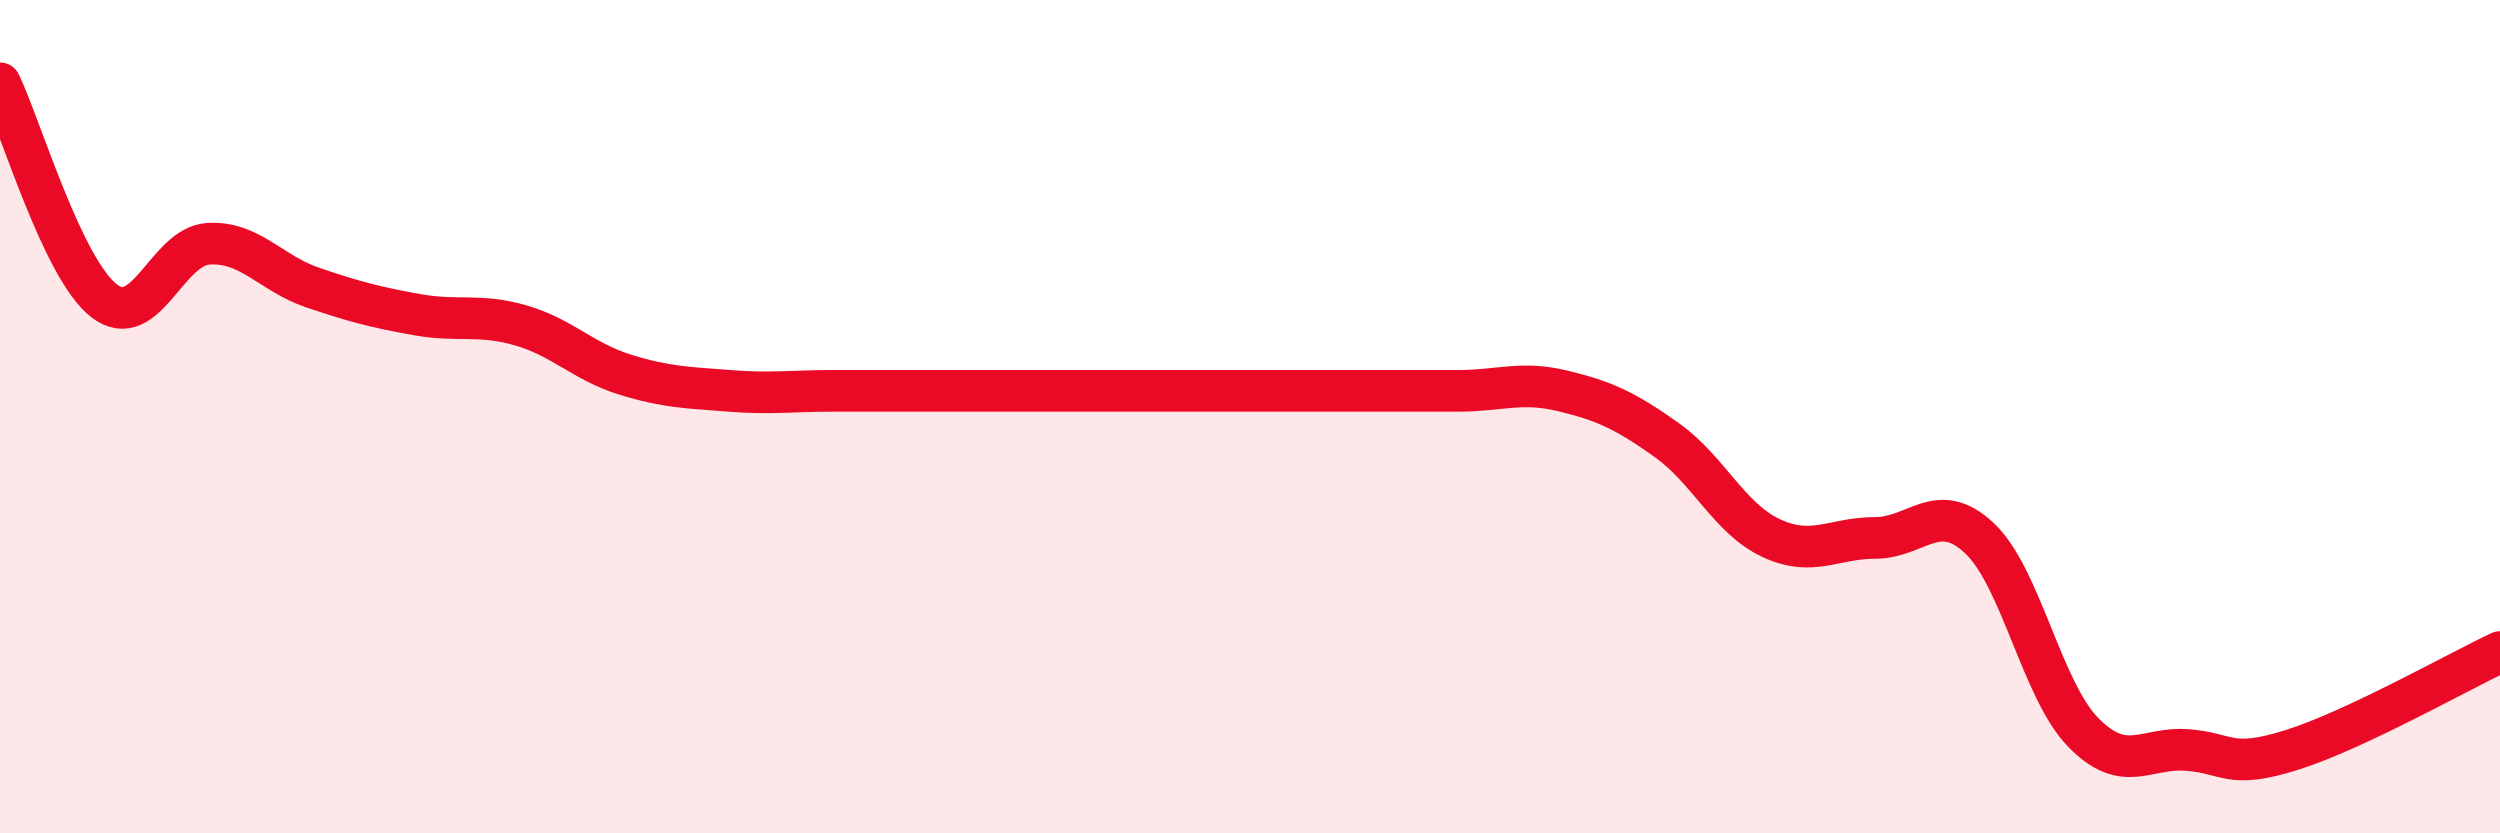
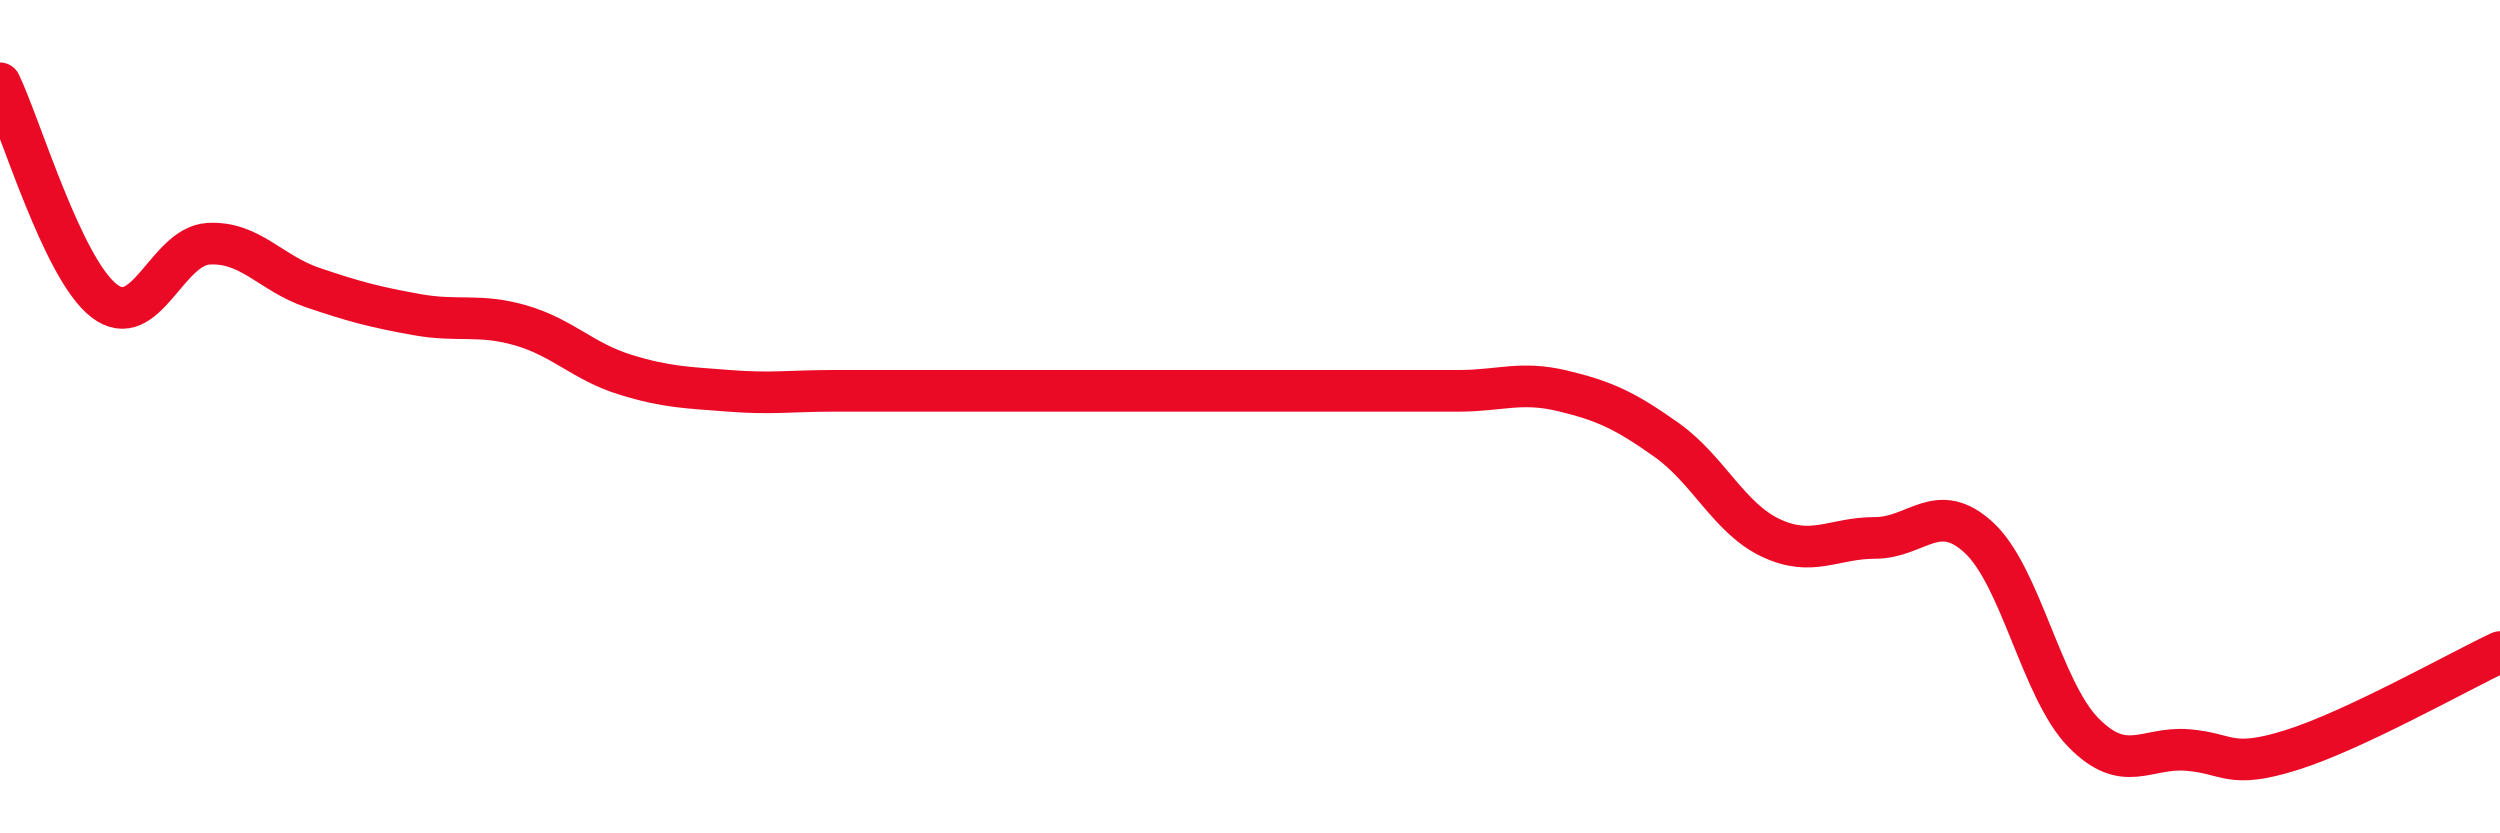
<svg xmlns="http://www.w3.org/2000/svg" width="60" height="20" viewBox="0 0 60 20">
-   <path d="M 0,2 C 0.5,3.04 1.5,6.45 2.5,7.22 C 3.5,7.99 4,5.91 5,5.85 C 6,5.79 6.5,6.56 7.5,6.9 C 8.5,7.24 9,7.37 10,7.55 C 11,7.73 11.5,7.52 12.5,7.81 C 13.5,8.1 14,8.68 15,8.99 C 16,9.3 16.5,9.3 17.5,9.38 C 18.5,9.46 19,9.38 20,9.38 C 21,9.38 21.5,9.38 22.5,9.38 C 23.5,9.38 24,9.38 25,9.38 C 26,9.38 26.5,9.38 27.5,9.38 C 28.5,9.38 29,9.38 30,9.38 C 31,9.38 31.5,9.38 32.5,9.38 C 33.5,9.38 34,9.38 35,9.38 C 36,9.38 36.5,9.14 37.5,9.38 C 38.5,9.62 39,9.85 40,10.56 C 41,11.27 41.5,12.44 42.5,12.91 C 43.5,13.38 44,12.91 45,12.91 C 46,12.91 46.5,11.98 47.5,12.91 C 48.5,13.84 49,16.56 50,17.58 C 51,18.6 51.5,17.92 52.5,18 C 53.5,18.08 53.5,18.47 55,18 C 56.5,17.53 59,16.12 60,15.65L60 20L0 20Z" fill="#EB0A25" opacity="0.1" stroke-linecap="round" stroke-linejoin="round" />
  <path d="M 0,2 C 0.5,3.04 1.5,6.45 2.5,7.22 C 3.5,7.99 4,5.91 5,5.85 C 6,5.79 6.5,6.56 7.5,6.9 C 8.5,7.24 9,7.37 10,7.55 C 11,7.73 11.5,7.52 12.5,7.81 C 13.5,8.1 14,8.68 15,8.99 C 16,9.3 16.5,9.3 17.5,9.38 C 18.5,9.46 19,9.38 20,9.38 C 21,9.38 21.5,9.38 22.5,9.38 C 23.5,9.38 24,9.38 25,9.38 C 26,9.38 26.5,9.38 27.5,9.38 C 28.5,9.38 29,9.38 30,9.38 C 31,9.38 31.5,9.38 32.5,9.38 C 33.5,9.38 34,9.38 35,9.38 C 36,9.38 36.5,9.14 37.5,9.38 C 38.5,9.62 39,9.85 40,10.56 C 41,11.27 41.5,12.44 42.5,12.91 C 43.5,13.38 44,12.91 45,12.91 C 46,12.91 46.5,11.98 47.5,12.91 C 48.5,13.84 49,16.56 50,17.58 C 51,18.6 51.5,17.92 52.5,18 C 53.5,18.08 53.5,18.47 55,18 C 56.5,17.53 59,16.12 60,15.65" stroke="#EB0A25" stroke-width="1" fill="none" stroke-linecap="round" stroke-linejoin="round" />
</svg>